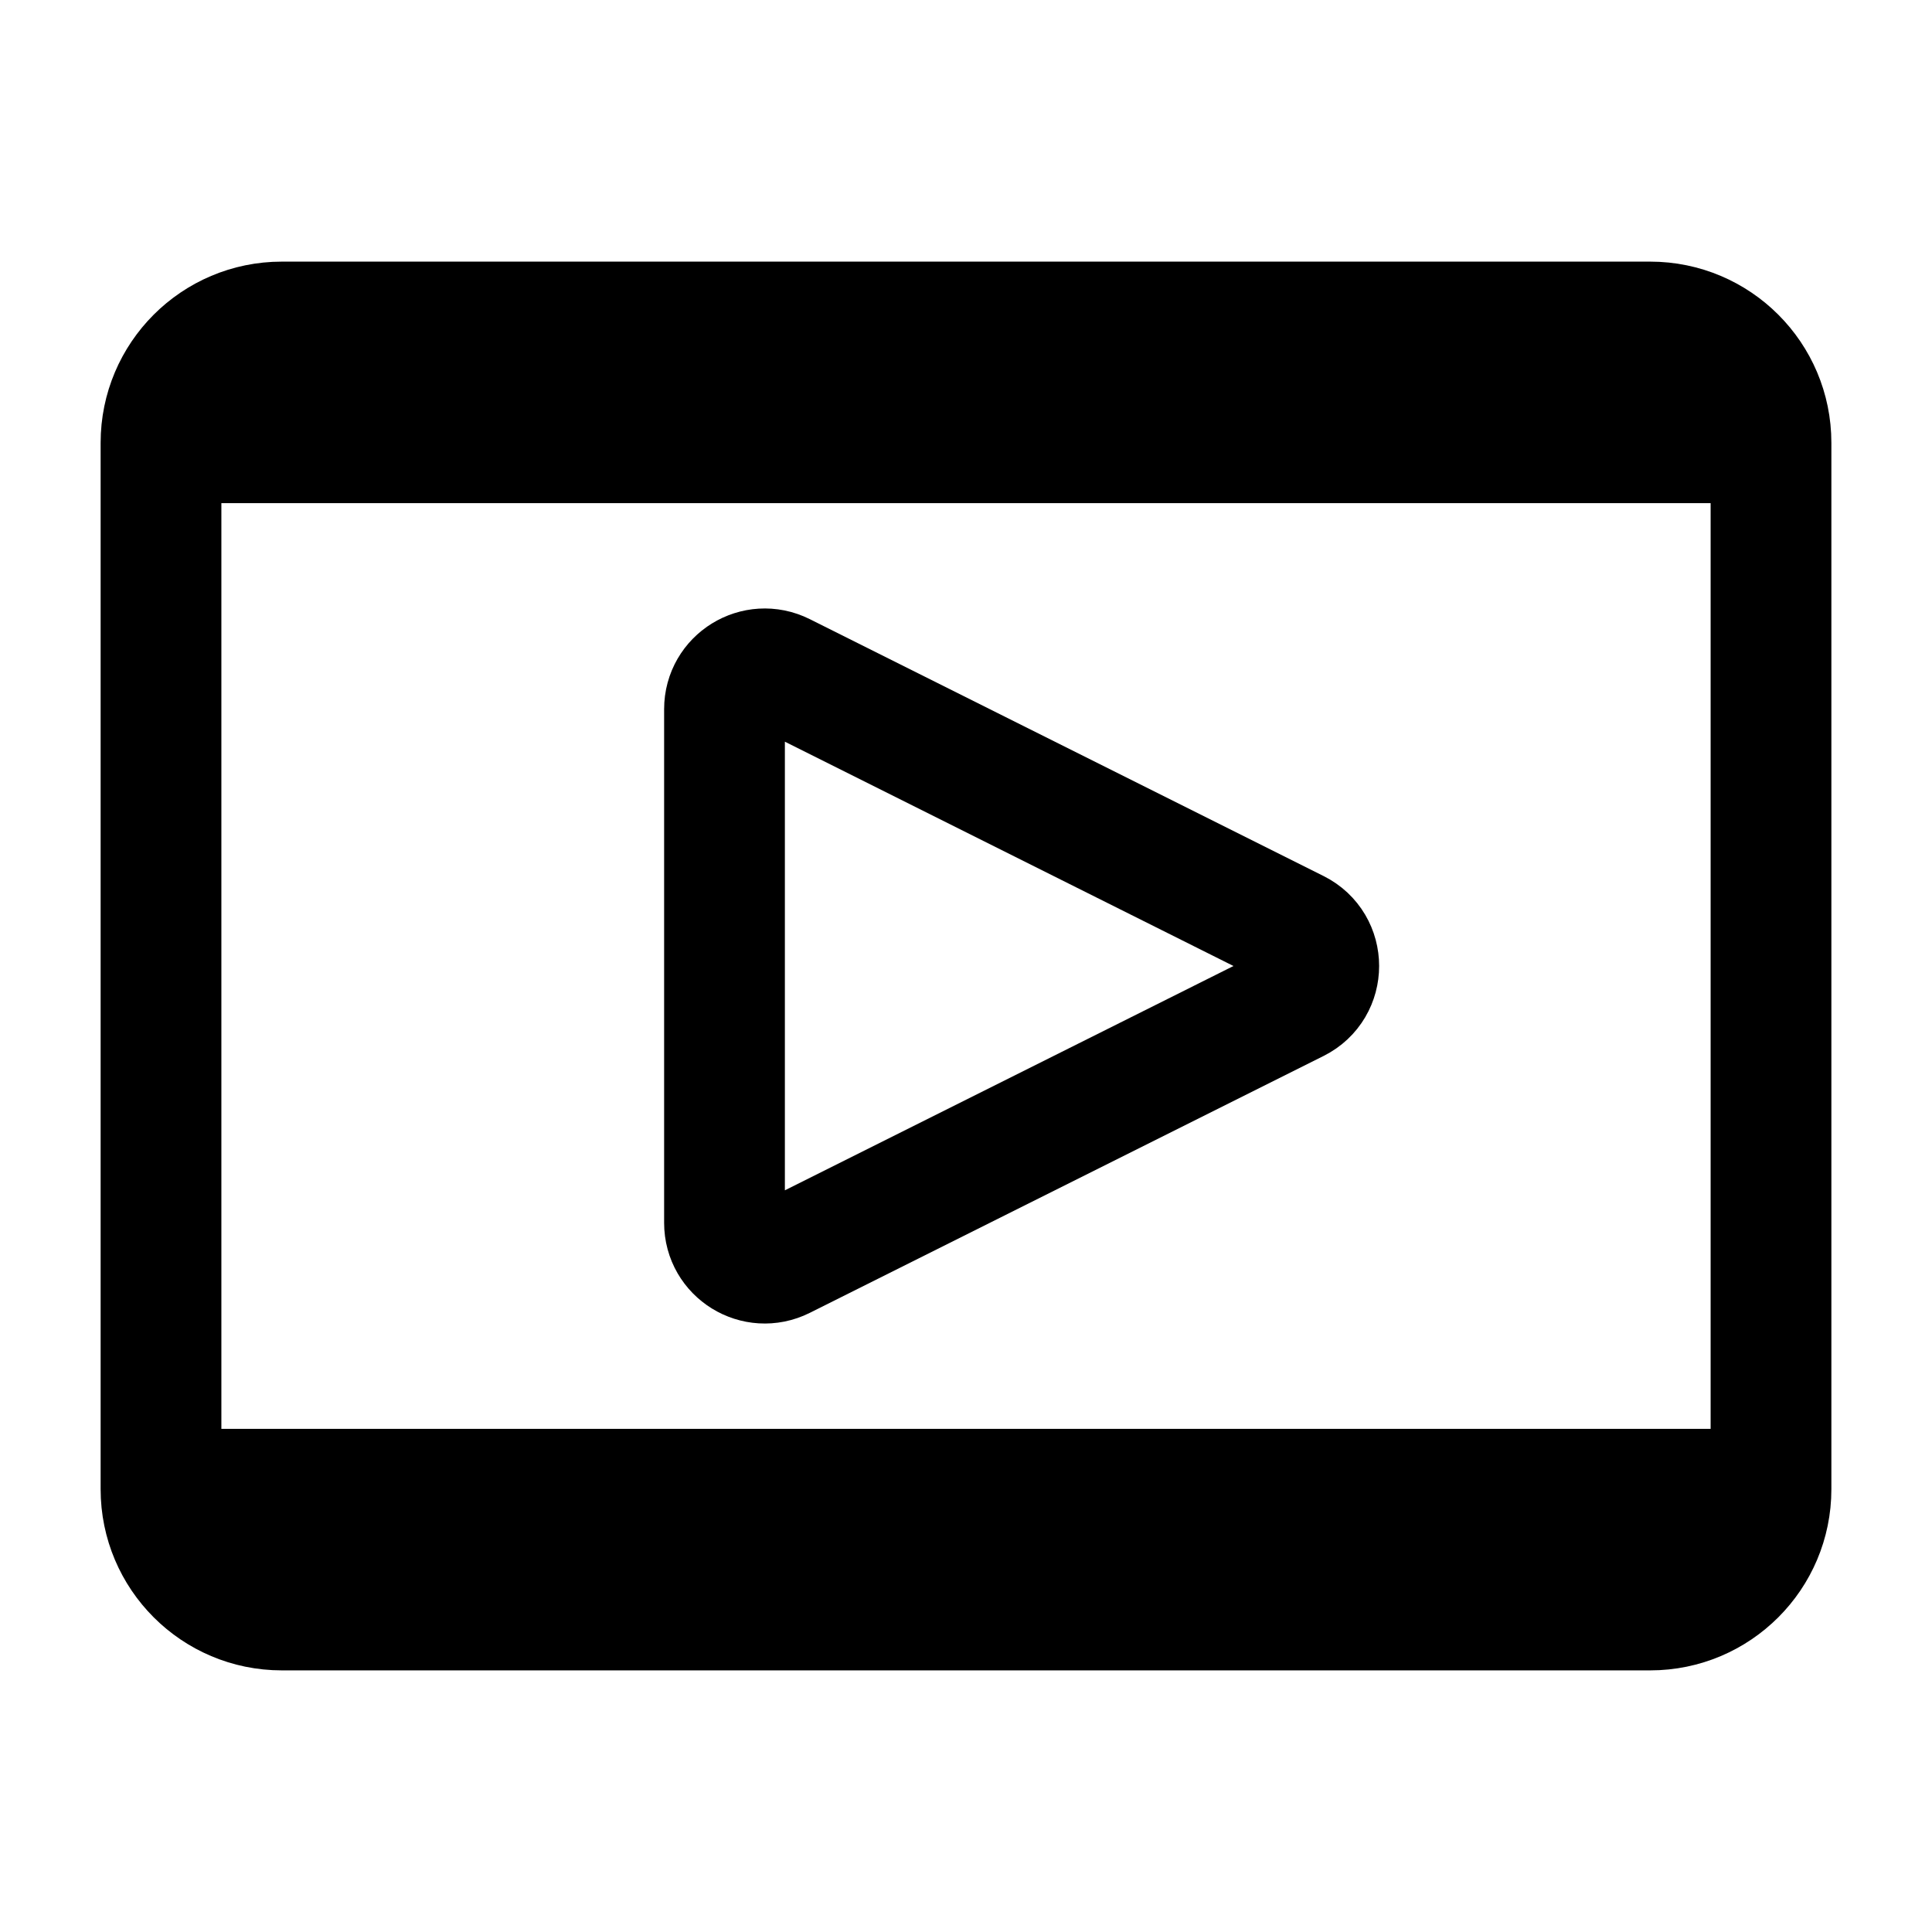
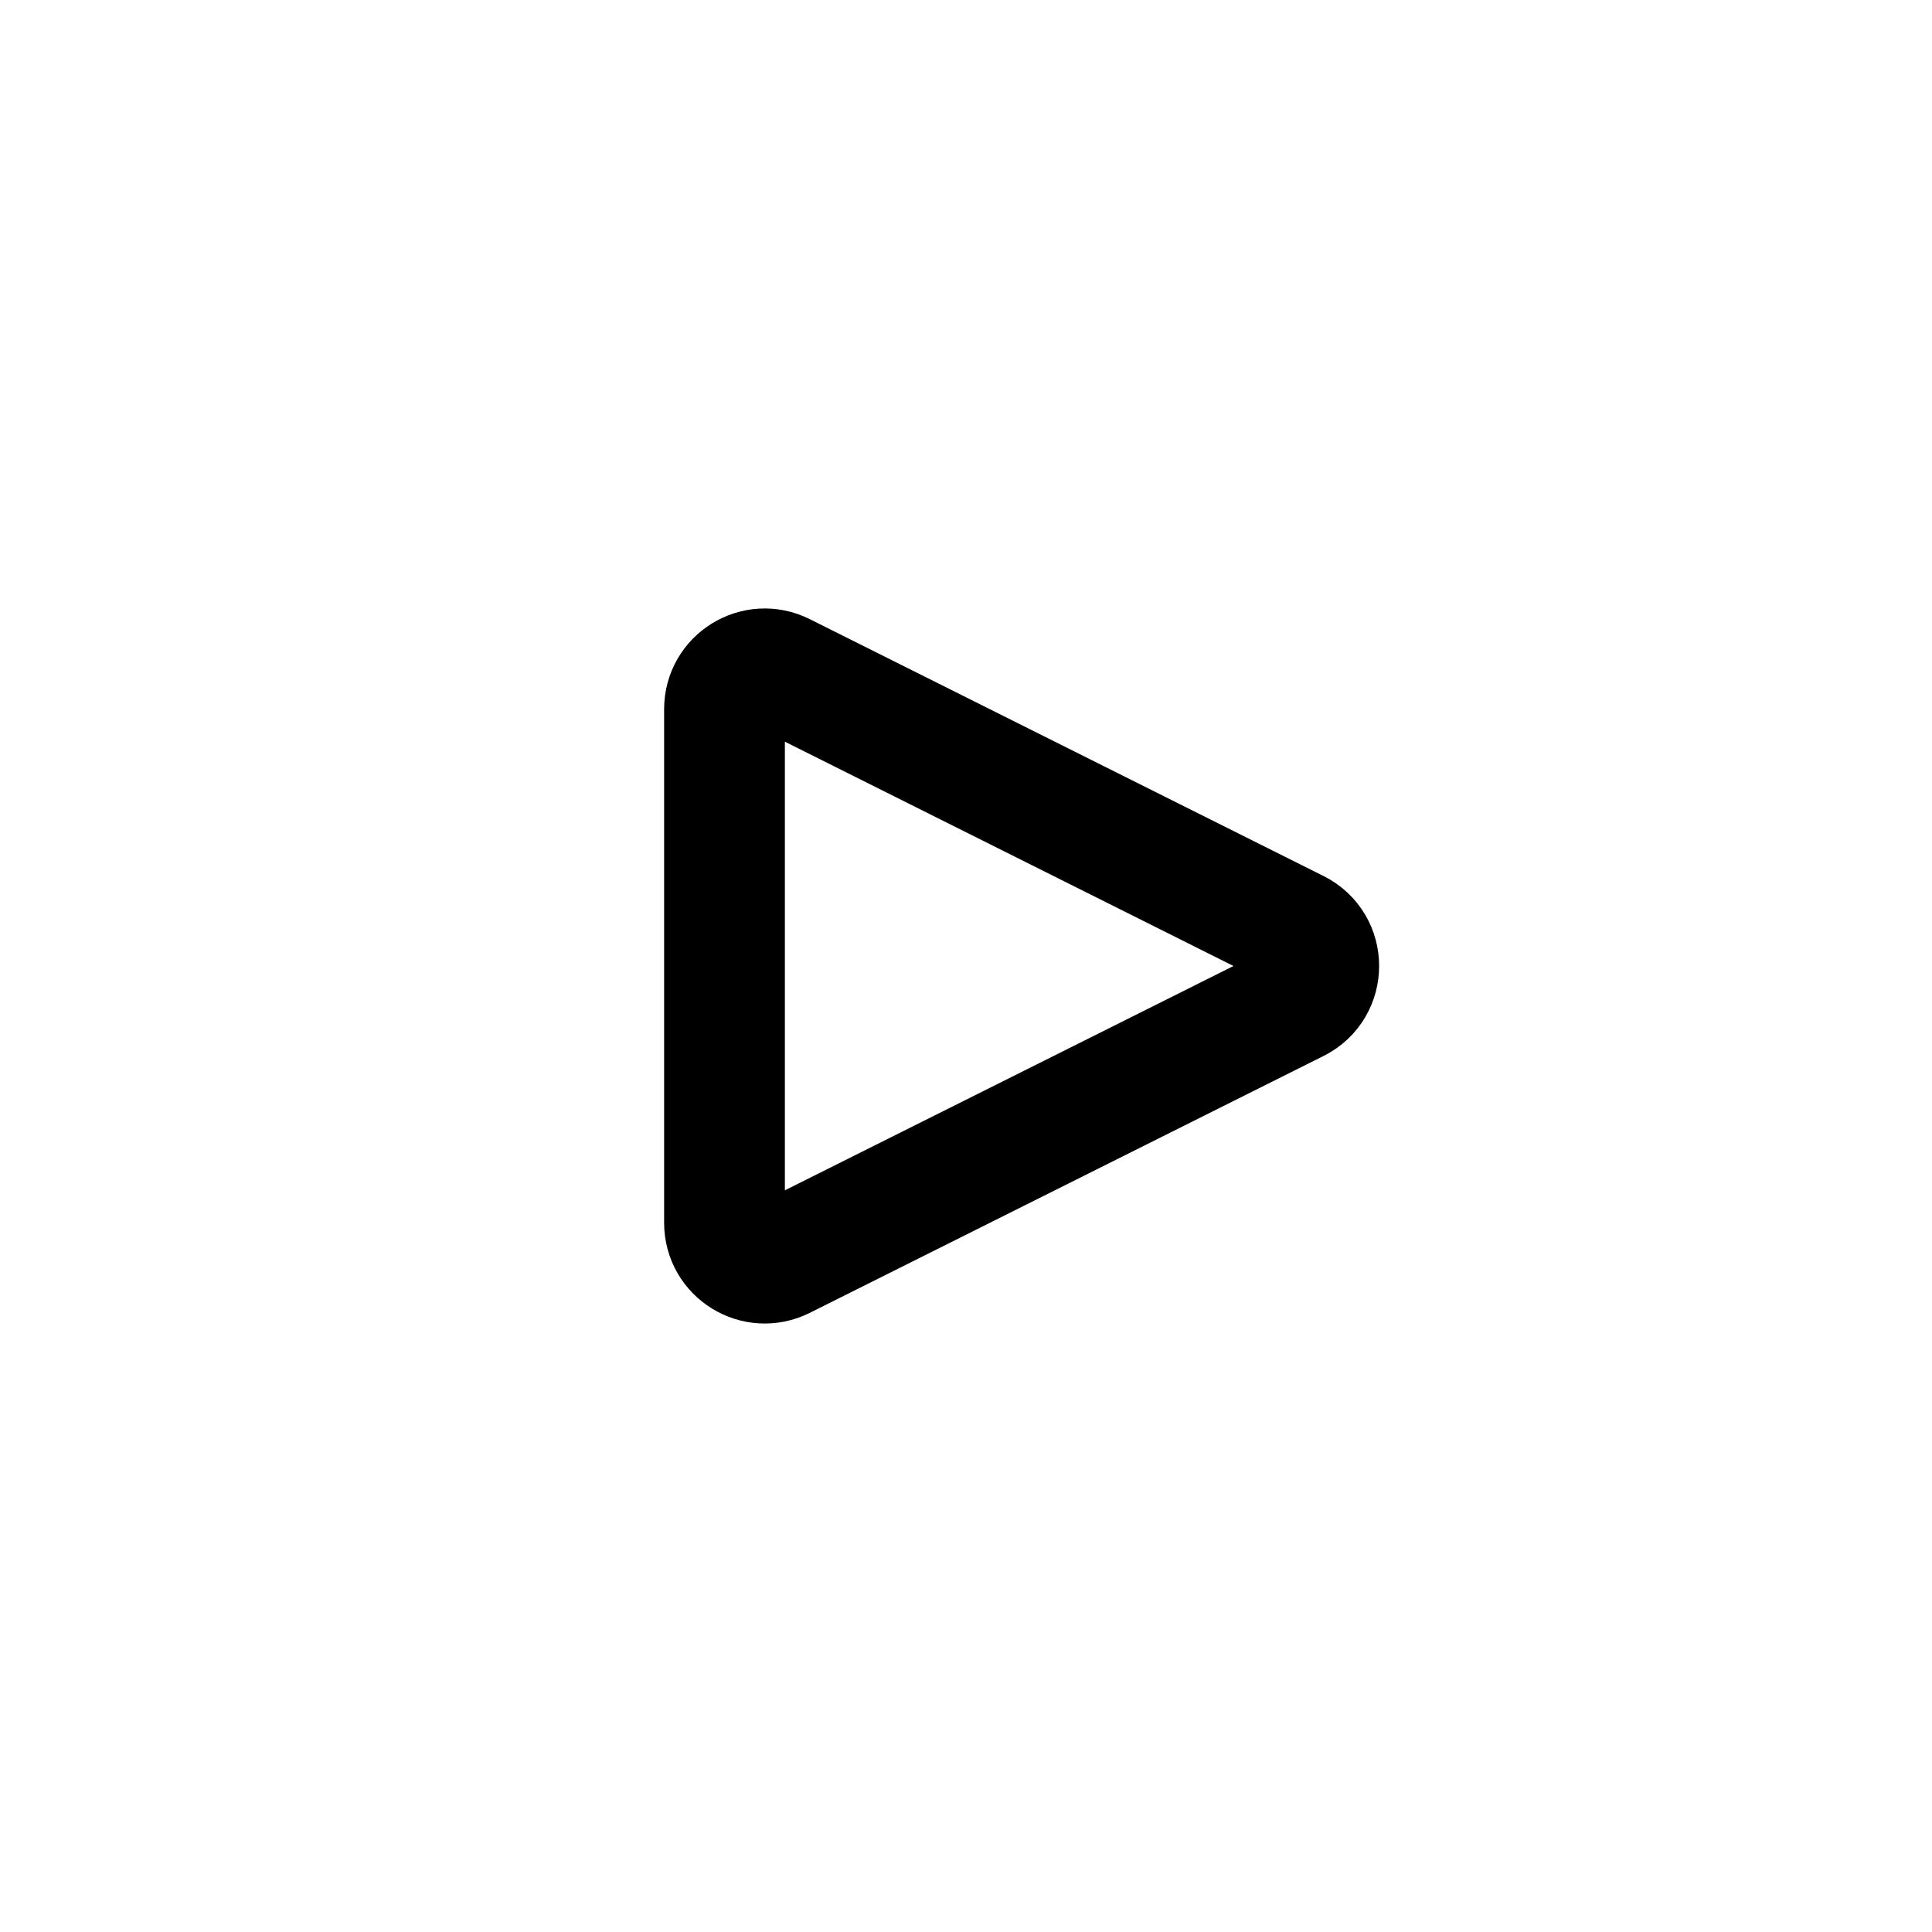
<svg xmlns="http://www.w3.org/2000/svg" width="24" height="24" viewBox="0 0 24 24" fill="none">
  <path d="M16.106 11.553C16.474 11.737 16.474 12.263 16.106 12.447L9.724 15.638C9.391 15.804 9 15.563 9 15.191L9 8.809C9 8.437 9.391 8.196 9.724 8.362L16.106 11.553Z" stroke="black" stroke-width="1.5" />
-   <path d="M22 18.5V5.5M22 18.5C22 19.328 21.328 20 20.5 20L3.5 20C2.672 20 2 19.328 2 18.5M22 18.5L2 18.5M22 5.5C22 4.672 21.328 4 20.5 4L3.5 4C2.672 4 2 4.672 2 5.5M22 5.5L2 5.5M2 5.5L2 18.5" stroke="black" stroke-width="1.5" />
</svg>